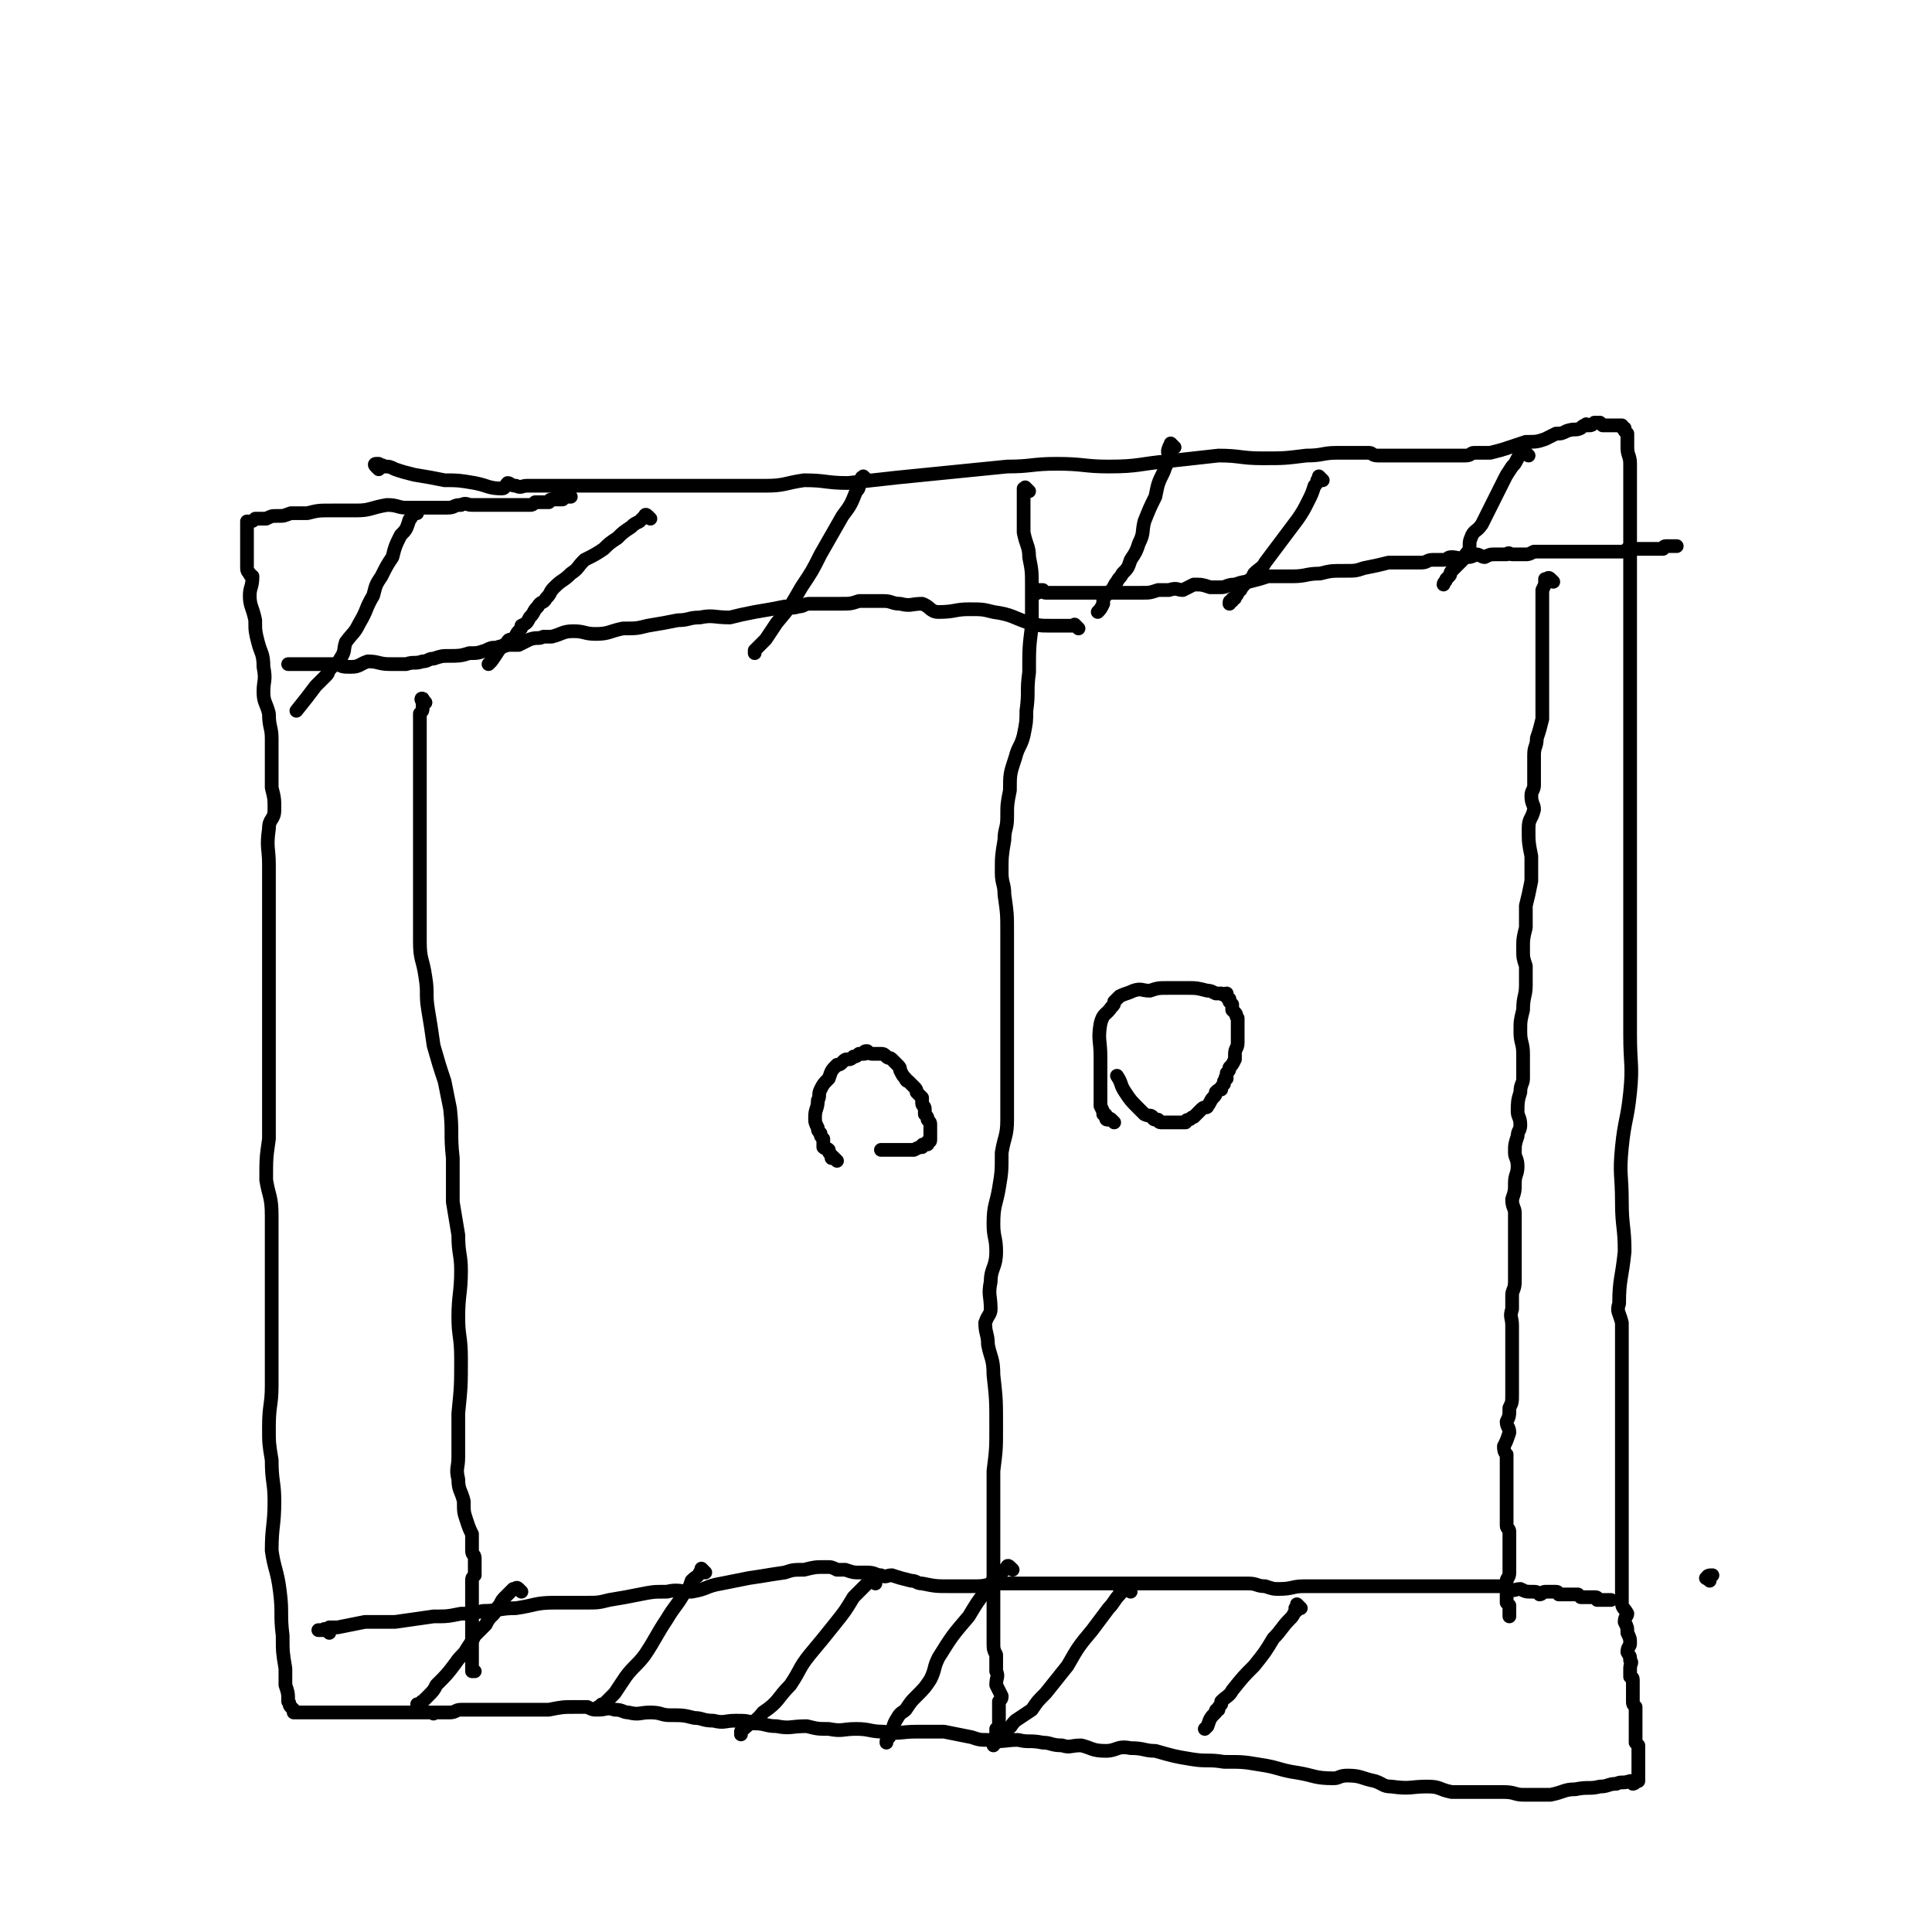
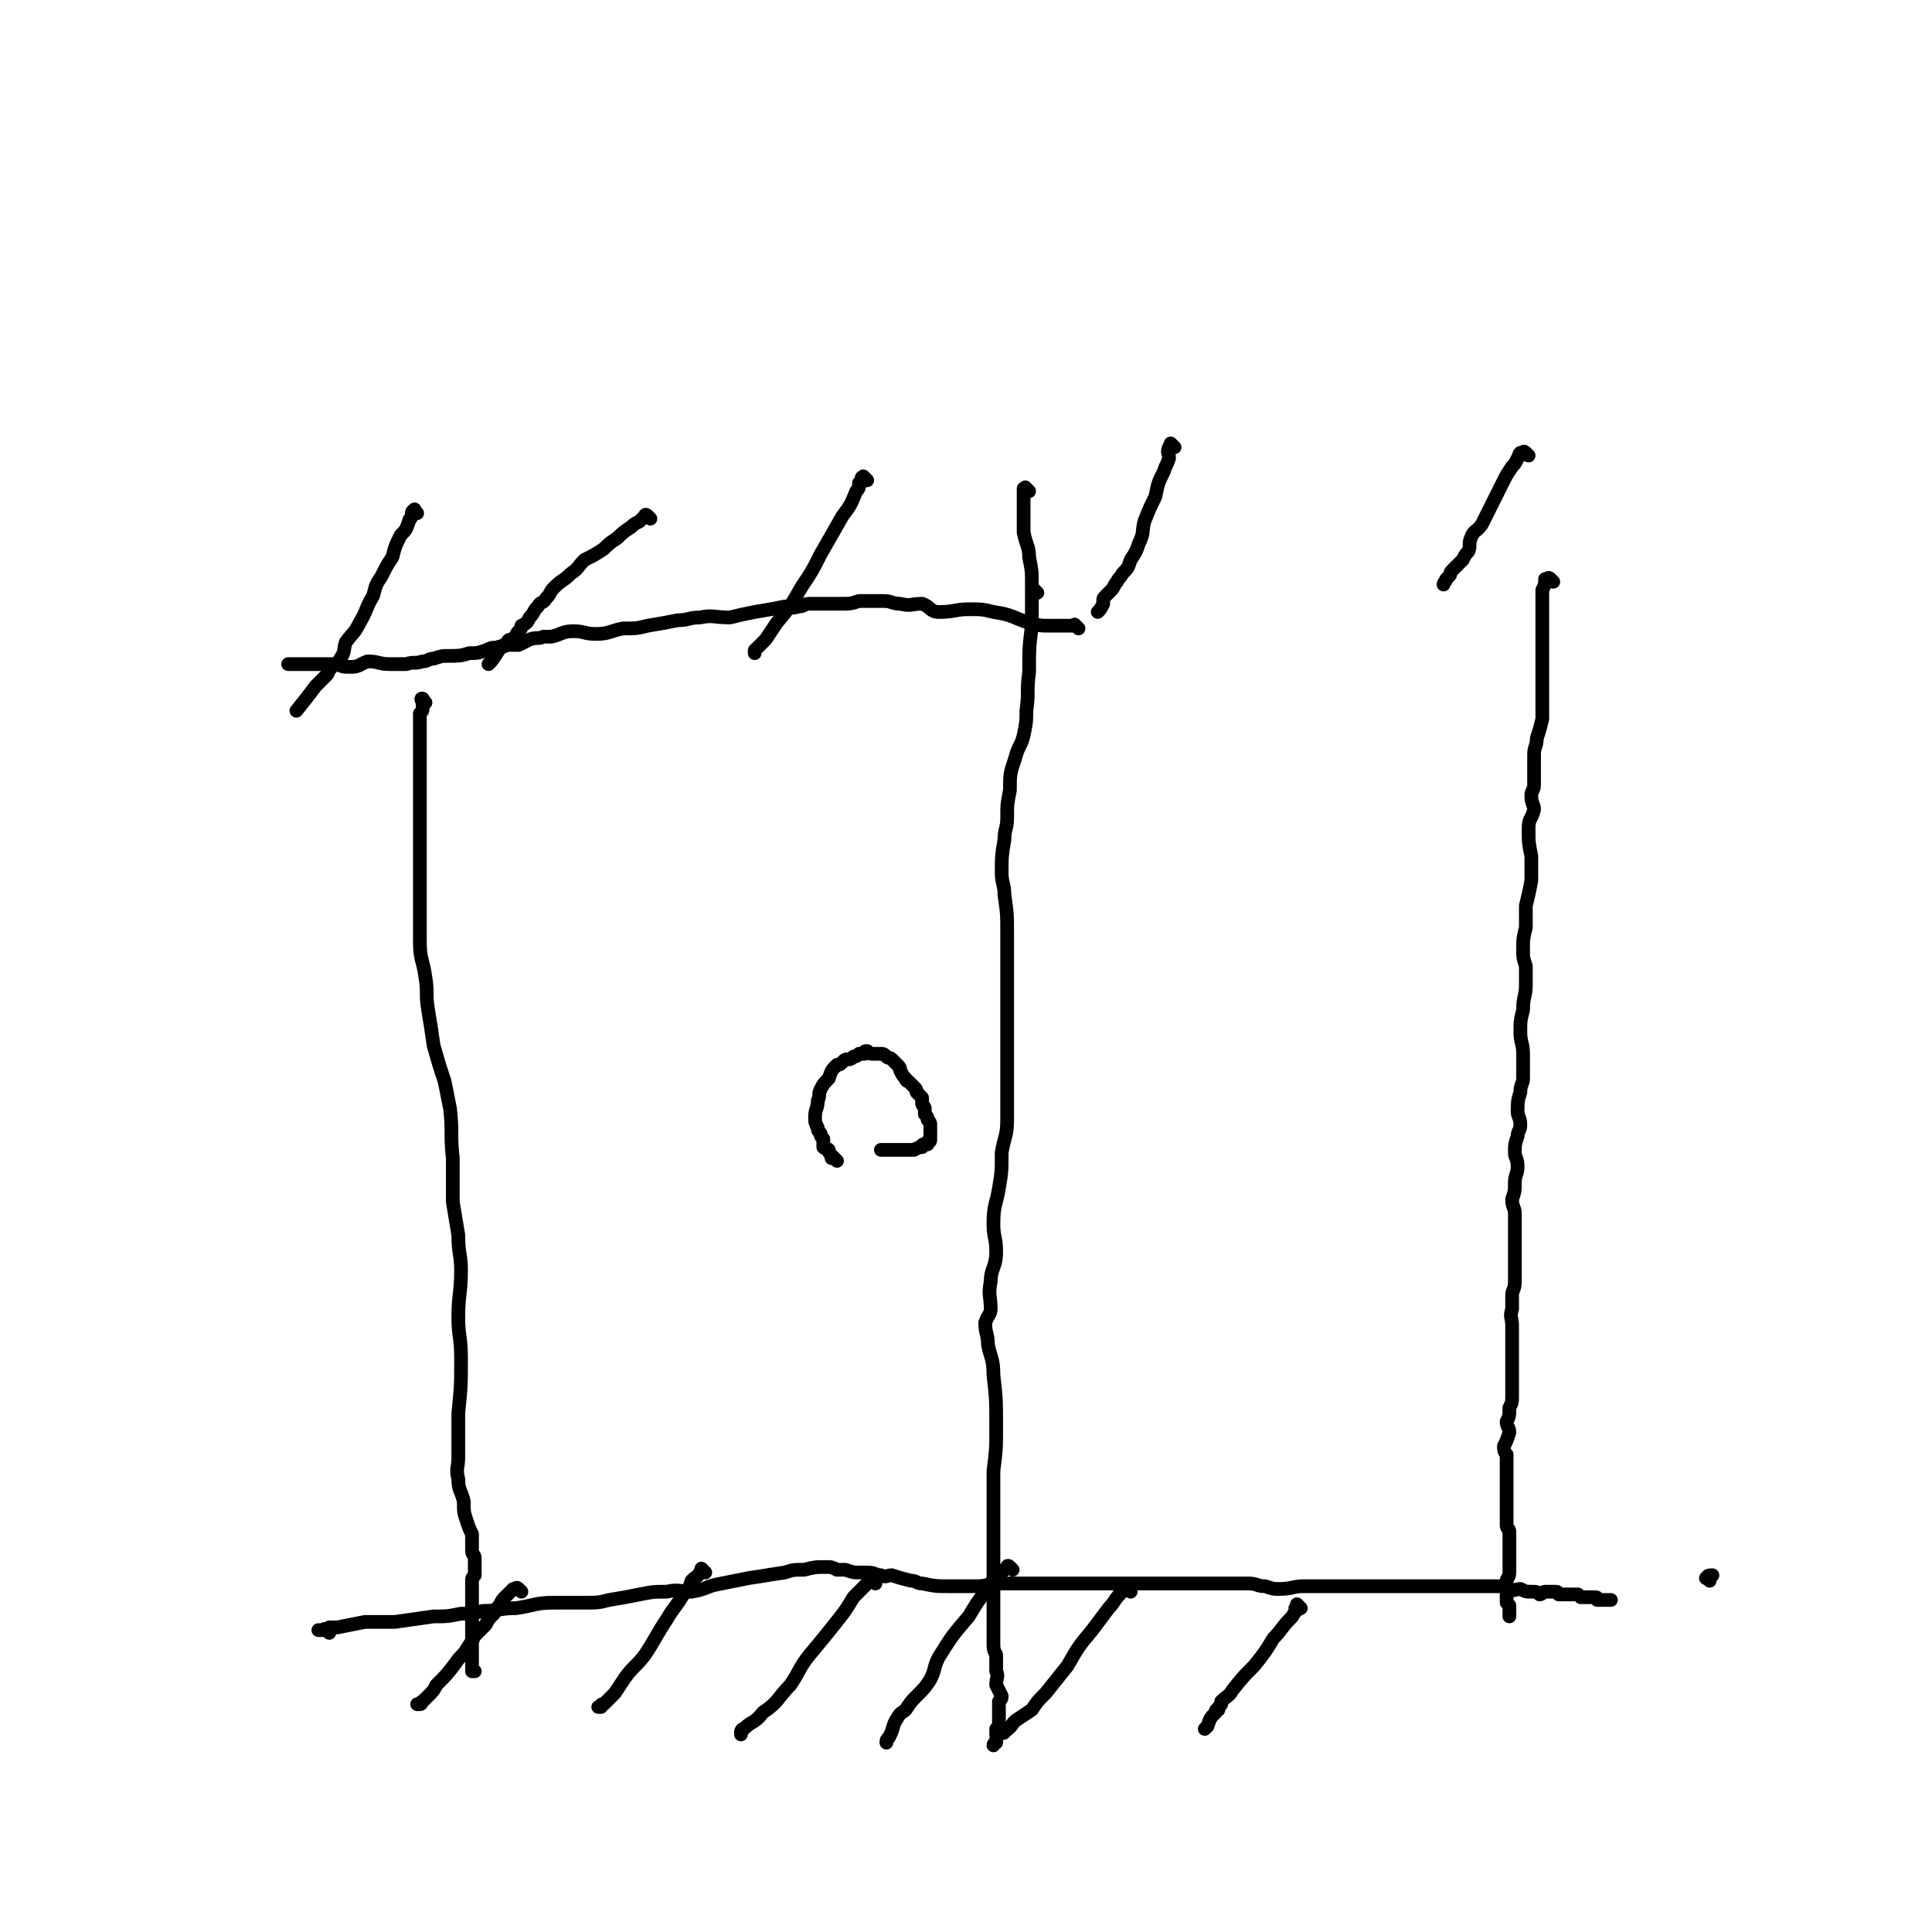
<svg xmlns="http://www.w3.org/2000/svg" viewBox="0 0 704 704" version="1.1">
  <g fill="none" stroke="#000000" stroke-width="5" stroke-linecap="round" stroke-linejoin="round">
-     <path d="M138,171c-1,-1 -1,-1 -1,-1 -1,-1 0,-1 0,-1 0,0 0,0 0,0 0,0 0,0 0,0 0,0 0,0 0,0 0,0 0,0 0,0 0,0 0,0 0,0 0,0 0,0 0,0 0,0 0,0 1,0 1,1 1,0 2,1 2,0 2,0 4,1 3,1 3,1 7,2 6,1 6,1 11,2 5,0 5,0 11,1 5,1 5,2 10,2 1,0 1,-1 2,-2 1,0 1,1 3,1 2,1 2,0 4,0 5,0 5,0 10,0 5,0 5,0 9,0 5,0 5,0 10,0 6,0 6,0 11,0 8,0 8,0 16,0 7,0 7,0 14,0 9,0 9,0 17,0 7,0 7,-1 14,-2 8,0 8,1 16,1 9,-1 9,-1 18,-2 10,-1 10,-1 20,-2 10,-1 10,-1 20,-2 9,0 9,-1 18,-1 10,0 10,1 19,1 11,0 11,-1 22,-2 9,-1 9,-1 18,-2 8,0 8,1 16,1 8,0 8,0 16,-1 6,0 6,-1 11,-1 6,0 6,0 12,0 1,0 1,1 3,1 3,0 3,0 6,0 3,0 3,0 7,0 1,0 1,0 3,0 0,0 0,0 0,0 2,0 2,0 3,0 2,0 2,0 3,0 2,0 2,0 3,0 1,0 1,0 2,0 1,0 1,0 1,0 2,0 2,0 3,0 1,0 1,0 1,0 2,0 2,-1 3,-1 1,0 1,0 3,0 2,0 2,0 3,0 4,-1 4,-1 7,-2 3,-1 3,-1 6,-2 4,0 4,0 7,-1 2,-1 2,-1 4,-2 2,0 2,0 4,-1 3,-1 3,0 5,-1 1,-1 1,-1 2,-1 0,-1 0,0 0,0 1,0 1,0 1,0 1,0 1,0 2,-1 0,0 0,0 1,0 0,0 0,0 1,0 0,0 0,0 1,1 0,0 0,0 1,0 0,0 0,0 0,0 0,0 0,0 1,0 0,0 0,0 1,0 0,0 0,0 1,0 0,0 0,0 0,0 1,0 1,0 1,0 0,0 0,0 0,0 0,0 0,0 1,0 0,0 0,0 0,0 0,0 0,0 0,0 1,0 1,0 1,0 0,0 0,0 0,0 0,1 0,1 1,1 0,0 0,0 0,0 0,0 0,0 0,1 0,0 0,0 1,1 0,1 0,1 0,2 0,1 0,1 0,3 0,3 1,3 1,6 0,3 0,3 0,7 0,4 0,4 0,9 0,6 0,6 0,13 0,7 0,7 0,14 0,8 0,8 0,16 0,5 0,5 0,9 0,7 0,7 0,13 0,7 0,7 0,14 0,8 0,8 0,16 0,7 0,7 0,14 0,7 0,7 0,15 0,5 0,5 0,11 0,11 0,11 0,22 0,9 0,9 0,18 0,9 0,9 0,17 0,11 1,11 0,21 -1,10 -2,10 -3,20 -1,10 0,10 0,20 0,9 1,9 1,18 -1,10 -2,10 -2,19 -1,3 0,3 1,7 0,7 0,7 0,14 0,6 0,6 0,12 0,6 0,6 0,12 0,5 0,5 0,10 0,6 0,6 0,11 0,5 0,5 0,11 0,4 0,4 0,8 0,4 0,4 0,8 0,3 0,3 0,6 0,3 0,3 0,7 0,1 0,1 0,3 0,2 1,2 2,4 0,1 -1,1 -1,3 1,2 1,2 1,4 1,2 1,2 1,4 0,1 -1,1 -1,3 1,2 1,1 1,3 1,1 0,1 0,3 0,1 0,1 0,1 0,1 0,1 0,2 0,0 1,0 1,1 0,1 0,1 0,2 0,0 0,0 0,1 0,1 0,1 0,2 0,0 0,0 0,1 0,1 0,1 0,2 0,1 0,1 1,2 0,1 0,1 0,2 0,1 0,1 0,2 0,1 0,1 0,2 0,1 0,1 0,3 0,1 0,1 0,2 0,1 0,1 0,2 0,0 0,0 1,1 0,1 0,1 0,1 0,1 0,1 0,2 0,1 0,1 0,2 0,1 0,1 0,1 0,0 0,0 0,0 0,1 0,1 0,1 0,1 0,1 0,1 0,0 0,0 0,0 0,1 0,1 0,1 0,0 0,0 0,0 0,1 0,1 0,1 0,0 0,0 0,0 0,1 0,1 0,1 0,0 0,0 0,1 0,0 0,0 0,0 0,0 0,0 0,1 0,0 0,0 -1,0 0,0 0,0 0,0 0,0 0,0 0,0 0,0 0,0 0,0 0,1 0,0 0,0 0,1 -1,1 -1,1 0,0 0,-1 0,-1 0,0 0,0 0,0 -1,0 -1,0 -1,0 -3,1 -3,0 -5,1 -3,0 -3,1 -6,1 -4,1 -4,0 -9,1 -4,0 -4,1 -9,2 -5,0 -5,0 -10,0 -3,0 -3,-1 -7,-1 -4,0 -4,0 -9,0 -5,0 -5,0 -10,0 -5,-1 -4,-2 -9,-2 -6,0 -6,1 -13,0 -3,0 -3,-1 -6,-2 -5,-1 -5,-2 -10,-2 -3,0 -3,1 -5,1 -7,0 -7,-1 -13,-2 -7,-1 -7,-2 -14,-3 -6,-1 -6,-1 -13,-1 -6,-1 -6,0 -12,-1 -6,-1 -6,-1 -13,-3 -4,0 -4,-1 -9,-1 -5,-1 -5,1 -9,1 -5,0 -5,-1 -9,-2 -4,0 -4,1 -7,0 -4,0 -4,-1 -7,-1 -5,-1 -5,0 -9,-1 -5,0 -5,1 -11,0 -3,0 -3,0 -6,-1 -5,-1 -5,-1 -10,-2 -5,0 -5,0 -10,0 -6,0 -6,1 -12,0 -5,0 -5,-1 -10,-1 -5,0 -5,1 -10,0 -4,0 -4,0 -8,-1 -6,0 -6,1 -11,0 -4,0 -4,-1 -8,-1 -3,-1 -3,-1 -7,-1 -4,0 -4,1 -8,0 -4,0 -4,-1 -7,-1 -4,-1 -4,-1 -9,-1 -3,0 -3,-1 -7,-1 -4,0 -4,1 -8,0 -2,0 -2,-1 -5,-1 -3,-1 -3,0 -6,0 -2,0 -2,0 -4,-1 -2,0 -2,0 -4,0 -5,0 -5,0 -10,1 -2,0 -2,0 -5,0 -3,0 -3,0 -5,0 -2,0 -2,0 -4,0 -2,0 -2,0 -5,0 -2,0 -2,0 -5,0 -1,0 -1,0 -3,0 -2,0 -2,0 -5,0 -2,0 -2,1 -4,1 -3,0 -3,0 -6,0 0,1 0,0 -1,0 0,0 0,0 -1,0 -1,0 -1,0 -2,0 0,0 0,0 0,0 -1,0 -1,0 -2,0 0,0 0,0 -1,0 -1,0 -1,0 -1,0 -1,0 -1,0 -2,0 -1,0 -1,0 -1,0 -1,0 -1,0 -2,0 -1,0 -1,0 -1,0 -1,0 -1,0 -2,0 -1,0 -1,0 -2,0 -1,0 -1,0 -2,0 -1,0 -1,0 -1,0 -1,0 -1,0 -2,0 0,0 0,0 -1,0 0,0 0,0 -1,0 0,0 0,0 -1,0 0,0 0,0 0,0 -1,0 -1,0 -1,0 -1,0 -1,0 -2,0 -1,0 -1,0 -2,0 -1,0 -1,0 -2,0 -1,0 -1,0 -2,0 -1,0 -1,0 -1,0 -2,0 -2,0 -3,0 -1,0 -1,0 -2,0 -2,0 -2,0 -3,0 0,0 0,0 -1,0 -1,0 -1,0 -2,0 -1,0 -1,0 -2,0 0,0 0,0 0,0 0,0 0,0 -1,0 0,0 0,0 -1,0 0,0 0,-1 0,-1 -1,-1 -1,-1 -1,-1 -1,-1 0,-1 -1,-2 0,-3 0,-3 -1,-6 0,-3 0,-3 0,-6 -1,-6 -1,-6 -1,-12 -1,-8 0,-8 -1,-16 -1,-8 -2,-8 -3,-15 0,-9 1,-9 1,-18 0,-7 -1,-7 -1,-15 -1,-6 -1,-6 -1,-12 0,-8 1,-8 1,-15 0,-8 0,-8 0,-15 0,-8 0,-8 0,-16 0,-9 0,-9 0,-18 0,-7 0,-7 0,-13 0,-7 -1,-7 -2,-13 0,-8 0,-8 1,-15 0,-7 0,-7 0,-14 0,-6 0,-6 0,-12 0,-6 0,-6 0,-12 0,-6 0,-6 0,-11 0,-7 0,-7 0,-13 0,-3 0,-3 0,-6 0,-3 0,-3 0,-7 0,-4 0,-4 0,-8 0,-4 0,-4 0,-9 0,-4 0,-4 0,-8 0,-6 -1,-6 0,-13 0,-4 2,-3 2,-7 0,-4 0,-4 -1,-8 0,-4 0,-4 0,-9 0,-4 0,-4 0,-9 0,-4 -1,-4 -1,-9 -1,-4 -2,-4 -2,-8 0,-4 1,-4 0,-9 0,-5 -1,-5 -2,-9 -1,-4 -1,-4 -1,-8 -1,-5 -2,-5 -2,-9 0,-3 1,-3 1,-7 0,0 -1,0 -1,-1 -1,-1 -1,-1 -1,-3 0,-1 0,-1 0,-3 0,-1 0,-1 0,-2 0,-1 0,-1 0,-1 0,-1 0,-1 0,-2 0,0 0,0 0,-1 0,-1 0,-1 0,-1 0,-1 0,-1 0,-2 0,-1 0,-1 0,-2 0,0 0,0 0,-1 0,0 0,0 0,0 0,0 0,0 0,-1 0,0 0,0 1,0 1,0 1,0 2,-1 0,0 0,0 1,0 2,0 2,0 3,0 2,-1 2,-1 4,-1 3,0 2,0 5,-1 3,0 3,0 6,0 4,-1 4,-1 9,-1 4,0 4,0 9,0 5,0 5,-1 11,-2 4,0 4,1 7,1 4,0 4,0 7,0 2,0 2,0 5,0 2,0 2,0 3,0 3,0 2,-1 5,-1 2,-1 2,0 4,0 2,0 2,0 4,0 1,0 1,0 3,0 1,0 1,0 2,0 1,0 1,0 2,0 1,0 1,0 2,0 1,0 1,0 1,0 1,0 1,0 2,0 1,0 1,0 2,0 1,0 1,0 2,0 0,0 0,0 1,0 1,0 1,0 2,-1 0,0 0,0 1,0 1,0 1,0 2,0 1,0 1,0 2,0 0,0 0,-1 1,-1 1,0 1,0 2,0 1,0 1,0 2,0 0,0 0,-1 1,-1 0,0 1,0 1,0 0,0 0,0 1,0 " />
    <path d="M375,179c-1,-1 -1,-1 -1,-1 -1,-1 0,0 0,0 0,0 0,0 0,0 0,0 -1,0 -1,0 0,0 0,0 0,1 0,2 0,2 0,3 0,2 0,2 0,4 0,4 0,4 0,8 1,5 2,5 2,9 1,5 1,5 1,11 0,7 0,7 0,14 -1,8 -1,8 -1,17 -1,7 0,7 -1,14 0,4 0,4 -1,9 -1,4 -2,4 -3,8 -2,6 -2,6 -2,12 -1,5 -1,5 -1,10 0,4 -1,4 -1,8 -1,6 -1,6 -1,12 0,4 1,4 1,8 1,7 1,7 1,14 0,9 0,9 0,18 0,6 0,6 0,12 0,6 0,6 0,13 0,6 0,6 0,13 0,6 0,6 0,12 0,6 -1,6 -2,12 0,7 0,7 -1,13 -1,6 -2,6 -2,13 0,5 1,5 1,10 0,6 -2,6 -2,11 -1,5 0,5 0,10 0,2 -1,2 -2,5 0,4 1,4 1,8 1,5 2,5 2,11 1,9 1,9 1,19 0,8 0,8 -1,16 0,7 0,7 0,13 0,6 0,6 0,11 0,3 0,3 0,5 0,4 0,4 0,7 0,3 0,3 0,5 0,2 0,2 0,4 0,3 0,3 0,5 0,3 0,3 0,5 0,4 0,4 0,7 0,3 0,3 1,5 0,3 0,3 0,6 1,2 0,2 0,5 1,2 1,2 2,4 0,1 0,1 -1,2 0,1 0,1 0,3 0,0 0,0 0,1 0,1 0,1 0,1 0,0 0,0 0,1 0,0 0,0 0,0 0,1 0,1 0,1 0,1 0,1 0,1 0,0 0,0 0,1 0,0 0,0 0,0 0,0 0,0 0,1 0,0 0,0 0,0 0,0 -1,0 -1,0 0,0 0,0 0,1 0,0 0,0 0,0 0,0 0,0 0,0 0,0 0,0 0,0 0,0 0,0 0,0 0,0 0,0 0,0 0,1 0,1 0,1 0,0 0,0 0,0 0,0 0,0 0,0 0,0 0,0 0,0 " />
    <path d="M378,216c-1,-1 -1,-1 -1,-1 -1,-1 0,0 0,0 0,0 0,0 0,0 " />
-     <path d="M378,216c-1,-1 -1,-1 -1,-1 -1,-1 0,0 0,0 0,0 0,0 0,0 0,0 0,0 1,0 0,0 0,0 0,0 1,0 1,0 2,0 0,0 0,1 1,1 1,0 1,0 2,0 1,0 1,0 2,0 2,0 2,0 4,0 2,0 2,0 5,0 2,0 2,0 4,0 4,0 4,0 7,0 2,0 2,0 5,0 3,0 3,0 6,0 3,0 3,0 6,-1 2,0 2,0 4,0 3,-1 3,0 5,0 2,-1 2,-1 4,-2 3,0 3,0 6,1 2,0 2,0 4,0 2,0 2,-1 5,-1 3,-1 3,-1 5,-1 4,-1 4,-1 7,-2 5,0 5,0 9,0 5,0 5,-1 10,-1 4,-1 4,-1 9,-1 4,0 4,0 7,-1 5,-1 5,-1 9,-2 4,0 4,0 8,0 2,0 2,0 4,0 2,0 2,-1 4,-1 2,0 2,0 4,0 2,0 1,-1 3,-1 2,0 3,1 5,0 2,0 2,0 4,-1 1,0 2,1 3,1 2,-1 2,-1 4,-1 2,0 2,0 4,0 1,-1 1,0 2,0 1,0 1,0 1,0 1,0 1,0 2,0 1,0 1,0 2,0 1,0 1,0 3,-1 1,0 1,0 1,0 1,0 1,0 2,0 2,0 2,0 3,0 1,0 1,0 2,0 0,0 0,0 1,0 1,0 1,0 2,0 1,0 1,0 2,0 1,0 1,0 1,0 1,0 1,0 2,0 1,0 1,0 1,0 1,0 1,0 2,0 1,0 1,0 2,0 1,0 1,0 2,0 1,0 1,0 2,0 1,0 1,0 1,0 1,0 1,0 3,0 0,0 0,0 1,0 1,0 1,0 2,0 1,0 1,0 2,-1 1,0 1,0 2,0 1,0 1,0 1,0 1,0 1,0 2,0 1,0 1,0 1,0 1,0 1,0 2,0 0,0 0,0 1,0 1,0 1,0 2,0 1,0 1,0 2,0 0,0 0,-1 1,-1 0,0 0,0 1,0 1,0 1,0 2,0 0,0 0,0 1,0 0,0 0,0 0,0 " />
    <path d="M393,229c-1,-1 -1,-1 -1,-1 -1,-1 0,0 0,0 0,0 0,0 0,0 0,0 0,0 -1,0 0,0 0,0 0,0 0,0 0,0 -1,0 -1,0 -1,0 -1,0 -1,0 -1,0 -2,0 -2,0 -2,0 -4,0 -4,0 -4,0 -8,-1 -6,-2 -6,-3 -13,-4 -4,-1 -4,-1 -9,-1 -5,0 -5,1 -11,1 -3,0 -3,-2 -6,-3 -4,0 -4,1 -8,0 -3,0 -3,-1 -6,-1 -4,0 -5,0 -9,0 -3,1 -3,1 -7,1 -3,0 -3,0 -5,0 -3,0 -3,0 -6,0 -2,0 -2,1 -4,1 -3,1 -3,0 -5,0 -5,1 -5,1 -11,2 -5,1 -5,1 -9,2 -6,0 -6,-1 -11,0 -4,0 -4,1 -8,1 -5,1 -5,1 -11,2 -4,1 -4,1 -9,1 -5,1 -5,2 -10,2 -4,0 -4,-1 -8,-1 -4,0 -4,1 -8,2 -1,0 -1,0 -3,0 -2,1 -2,0 -5,1 -2,1 -2,1 -4,2 -2,0 -2,0 -4,0 -2,1 -2,0 -4,1 -2,0 -2,0 -4,1 -3,1 -3,1 -6,1 -3,1 -4,1 -7,1 -3,0 -3,0 -6,1 -2,0 -2,1 -4,1 -3,1 -3,0 -6,1 -3,0 -3,0 -6,0 -4,0 -4,-1 -8,-1 -3,1 -3,2 -6,2 -3,0 -3,0 -5,-1 -3,0 -3,0 -6,0 -3,0 -3,0 -6,0 0,0 0,0 -1,0 0,0 0,0 -1,0 -1,0 -1,0 -2,0 0,0 0,0 -1,0 0,0 0,0 -1,0 0,0 0,0 0,0 0,0 0,0 0,0 0,0 0,0 0,0 " />
-     <path d="M406,409c-1,-1 -1,-1 -1,-1 -1,-1 -1,0 -1,0 0,0 0,0 0,0 0,0 0,0 0,0 0,0 0,0 0,0 -1,0 -1,0 -1,-1 0,-1 0,-1 -1,-1 0,-1 0,-1 -1,-3 0,-2 0,-2 0,-4 0,-7 0,-7 0,-14 0,-6 -1,-6 0,-12 1,-4 2,-3 4,-6 1,-1 1,-1 1,-2 1,-1 1,-1 2,-2 2,-1 3,-1 5,-2 3,-1 3,0 6,0 3,-1 3,-1 7,-1 3,0 4,0 7,0 3,0 3,0 7,1 1,0 1,0 3,1 1,0 1,0 2,0 1,1 1,0 2,0 0,1 0,1 0,1 0,1 1,1 1,1 0,0 0,0 0,1 1,1 1,1 1,1 0,1 0,1 0,2 1,1 1,1 1,1 1,1 0,1 1,2 0,0 0,0 0,1 0,1 0,1 0,2 0,1 0,1 0,3 0,1 0,1 0,3 0,2 -1,2 -1,4 0,1 0,1 0,2 -1,2 -1,2 -2,3 0,1 0,1 -1,2 0,1 0,1 0,1 -1,1 0,1 0,1 -1,1 -1,1 -1,1 0,1 0,1 0,1 -1,1 -1,1 -1,2 -1,0 -1,0 -2,1 0,1 0,1 -1,2 -1,1 -1,2 -2,3 0,1 -1,0 -2,1 -1,1 -1,1 -2,2 0,0 0,0 -1,1 -1,0 -1,1 -2,1 0,0 -1,0 -1,1 -1,0 -1,0 -1,0 -1,0 -1,0 -2,0 0,0 0,0 -1,0 0,0 0,0 0,0 -1,0 -1,0 -1,0 -1,0 -1,0 -1,0 -1,0 -1,0 -2,0 0,0 0,0 -1,0 -1,0 -1,-1 -1,-1 -1,0 -1,0 -1,0 -1,0 -1,-1 -1,-1 -1,-1 -1,0 -3,-1 -1,-1 -1,-1 -2,-2 -3,-3 -3,-3 -5,-6 -2,-3 -1,-3 -3,-6 " />
    <path d="M305,423c-1,-1 -1,-1 -1,-1 -1,-1 0,0 0,0 0,0 -1,0 -1,0 0,0 0,0 0,-1 0,0 0,0 0,0 0,0 0,0 0,0 0,0 0,0 0,0 -1,-1 -1,-1 -1,-2 -1,-1 -1,0 -2,-1 0,-2 0,-2 0,-3 -1,-1 -1,-1 -1,-2 -1,-1 -1,-1 -1,-2 -1,-2 -1,-2 -1,-4 0,-3 1,-3 1,-6 1,-2 0,-2 1,-4 1,-2 1,-2 3,-4 1,-3 1,-3 3,-5 1,0 1,0 2,-1 1,-1 1,-1 2,-1 1,0 1,0 2,-1 1,0 1,0 2,-1 1,0 1,0 2,0 0,-1 0,-1 1,-1 1,1 1,1 2,1 1,0 1,0 2,0 0,0 1,0 1,0 1,0 1,0 2,1 1,1 1,0 2,1 1,1 1,1 2,2 1,1 1,1 1,2 1,2 1,2 2,3 0,1 1,1 1,1 1,1 1,1 2,2 1,1 1,1 1,2 1,1 1,1 2,2 0,1 0,1 0,2 0,1 1,1 1,2 0,1 0,1 0,2 1,1 1,1 1,2 1,1 1,1 1,2 0,1 0,1 0,2 0,0 0,0 0,1 0,1 0,1 0,1 0,1 0,1 0,1 0,1 0,1 -1,1 0,0 0,1 0,1 0,0 -1,0 -1,0 -1,0 -1,0 -1,1 -1,0 -1,0 -3,1 -1,0 -1,0 -2,0 -1,0 -1,0 -2,0 -1,0 -1,0 -2,0 -1,0 -1,0 -3,0 -1,0 -1,0 -1,0 -1,0 -1,0 -2,0 " />
    <path d="M120,595c-1,-1 -1,-1 -1,-1 -1,-1 -1,0 -1,0 0,0 0,0 -1,0 0,0 0,0 0,0 0,0 0,0 0,0 0,0 0,0 -1,0 0,0 0,0 0,0 0,0 0,0 0,0 0,0 0,0 1,0 2,0 2,0 3,-1 2,0 2,0 3,0 5,-1 5,-1 10,-2 5,0 5,0 11,0 7,-1 7,-1 14,-2 5,0 5,0 10,-1 4,0 4,0 8,-1 6,0 6,-1 12,-1 7,-1 7,-2 14,-2 6,0 6,0 11,0 5,0 5,0 9,-1 6,-1 6,-1 11,-2 5,-1 5,-1 10,-1 4,-1 5,0 9,0 6,-1 5,-2 11,-3 5,-1 5,-1 10,-2 7,-1 6,-1 13,-2 3,-1 3,-1 7,-1 4,-1 4,-1 8,-1 2,0 2,0 4,1 1,0 1,0 3,0 3,1 3,1 5,1 1,0 1,0 3,0 3,0 3,1 5,1 2,1 2,0 4,0 3,1 3,1 7,2 2,0 2,1 4,1 5,1 5,1 10,1 4,0 4,0 8,0 4,0 4,0 8,-1 4,0 4,0 7,0 4,0 4,0 7,0 4,0 4,0 8,0 5,0 5,0 10,0 3,0 3,0 7,0 5,0 5,0 9,0 2,0 2,0 4,0 5,0 5,0 11,0 3,0 3,0 7,0 4,0 4,0 8,0 4,0 4,0 7,0 4,0 4,0 8,0 3,0 3,1 6,1 3,1 3,1 5,1 5,0 5,-1 9,-1 4,0 4,0 9,0 4,0 4,0 9,0 4,0 4,0 8,0 4,0 4,0 7,0 3,0 3,0 6,0 3,0 3,0 6,0 2,0 2,0 5,0 2,0 2,0 5,0 3,0 3,0 6,0 2,0 2,0 3,0 1,0 1,0 3,0 2,0 2,0 5,0 2,0 2,1 3,1 2,1 2,0 4,0 2,1 2,1 4,1 2,0 2,0 3,1 1,0 1,-1 2,-1 1,0 1,0 2,0 1,0 1,0 2,0 1,0 1,1 1,1 1,0 1,0 2,0 0,0 0,0 1,0 1,0 1,0 2,0 1,0 1,0 2,0 0,0 0,0 1,1 1,0 1,0 1,0 1,0 1,0 1,0 1,0 1,0 2,0 1,0 1,0 1,0 1,0 1,0 1,1 0,0 0,0 1,0 0,0 0,0 0,0 1,0 1,0 2,0 1,0 1,0 2,0 " />
    <path d="M623,576c-1,-1 -2,-1 -1,-1 0,-1 1,-1 2,-1 " />
    <path d="M566,212c-1,-1 -1,-1 -1,-1 -1,-1 -1,0 -1,0 0,0 0,0 0,0 0,0 0,0 0,0 0,0 -1,0 -1,0 0,0 0,0 0,1 0,0 0,0 0,0 0,1 0,1 -1,3 0,1 0,1 0,3 0,4 0,4 0,7 0,6 0,6 0,12 0,4 0,4 0,9 0,5 0,5 0,10 0,3 0,3 0,6 -1,4 -1,4 -2,7 0,3 -1,3 -1,6 0,3 0,3 0,6 0,2 0,2 0,5 0,2 -1,2 -1,4 0,3 1,3 1,5 -1,4 -2,3 -2,7 0,5 0,5 1,10 0,4 0,4 0,9 -1,5 -1,5 -2,9 0,4 0,4 0,8 -1,4 -1,4 -1,8 0,3 0,3 1,6 0,3 0,3 0,7 0,4 -1,4 -1,9 -1,4 -1,4 -1,8 0,4 1,4 1,8 0,2 0,2 0,4 0,2 0,2 0,5 0,2 -1,2 -1,5 -1,3 -1,4 -1,7 0,2 1,2 1,5 0,2 -1,2 -1,4 -1,3 -1,3 -1,6 0,2 1,2 1,5 0,3 -1,3 -1,6 0,3 0,3 -1,6 0,3 1,3 1,5 0,3 0,3 0,5 0,3 0,3 0,6 0,3 0,3 0,7 0,3 0,3 0,7 0,3 -1,3 -1,5 0,2 0,2 0,5 -1,3 0,3 0,6 0,4 0,4 0,9 0,3 0,3 0,7 0,5 0,5 0,9 0,3 0,3 -1,5 0,3 0,3 -1,5 0,2 1,2 1,4 -1,3 -1,3 -2,5 0,1 0,2 1,3 0,2 0,2 0,4 0,3 0,3 0,6 0,2 0,2 0,5 0,2 0,2 0,4 0,2 0,2 0,4 0,2 0,2 0,3 0,1 1,1 1,2 0,1 0,1 0,2 0,1 0,1 0,2 0,1 0,1 0,3 0,1 0,1 0,2 0,2 0,2 0,3 0,2 0,2 0,3 0,2 -1,2 -1,3 0,1 0,1 0,3 0,1 0,1 0,3 0,1 0,1 0,2 1,1 1,1 1,1 0,1 0,1 0,1 0,1 0,1 0,2 0,1 0,1 0,1 " />
    <path d="M155,256c-1,-1 -1,-1 -1,-1 -1,-1 0,0 0,0 0,0 0,0 0,0 " />
    <path d="M155,256c-1,-1 -1,-2 -1,-1 -1,0 0,0 0,1 0,0 0,0 0,1 0,1 0,1 0,1 0,1 0,1 -1,2 0,2 0,2 0,3 0,3 0,3 0,5 0,3 0,3 0,6 0,6 0,6 0,12 0,7 0,7 0,15 0,6 0,6 0,13 0,7 0,7 0,15 0,7 0,7 0,14 0,7 1,6 2,13 1,6 0,6 1,12 1,6 1,6 2,13 2,7 2,7 4,13 1,5 1,5 2,10 1,9 0,9 1,18 0,8 0,8 0,16 1,6 1,6 2,12 0,7 1,7 1,13 0,8 -1,9 -1,17 0,7 1,7 1,15 0,10 0,10 -1,20 0,8 0,8 0,16 0,4 -1,4 0,8 0,4 1,4 2,8 0,4 0,4 1,7 1,3 1,3 2,5 0,2 0,2 0,3 0,1 0,1 0,3 0,2 1,1 1,3 0,2 0,2 0,3 0,1 0,1 0,3 -1,1 -1,1 -1,2 0,1 0,1 0,2 0,1 0,1 0,2 0,1 0,1 0,3 0,1 0,1 0,3 0,3 0,3 0,5 0,2 0,2 0,4 0,1 0,1 0,3 0,1 0,1 0,2 0,2 0,2 0,3 0,1 0,1 0,2 0,0 0,0 0,1 0,1 0,1 0,2 0,0 0,0 0,1 0,0 0,0 0,0 0,0 0,0 1,0 " />
    <path d="M557,166c-1,-1 -1,-1 -1,-1 -1,-1 -1,0 -1,0 0,0 0,0 0,0 0,0 0,0 0,0 0,0 0,0 0,0 0,0 -1,0 -1,0 -1,1 0,1 -1,2 -1,2 -1,2 -2,3 -2,3 -2,3 -3,5 -2,4 -2,4 -4,8 -2,4 -2,4 -4,8 -2,3 -3,2 -4,5 -1,2 0,3 -1,5 -1,1 -1,1 -2,3 -1,1 -1,1 -2,2 -1,1 -1,1 -2,2 -1,1 0,1 -1,2 0,0 0,0 -1,1 0,1 -1,1 -1,2 0,0 0,0 0,0 0,0 0,0 0,0 " />
-     <path d="M482,175c-1,-1 -1,-1 -1,-1 -1,-1 0,0 0,0 0,0 0,0 0,0 0,1 -1,1 -1,1 0,1 0,1 -1,2 -1,3 -1,3 -2,5 -2,4 -2,4 -4,7 -3,4 -3,4 -6,8 -3,4 -3,4 -6,8 -1,2 -2,2 -4,4 -1,2 -1,2 -3,3 -1,2 -1,1 -2,3 -1,0 0,0 -1,1 0,1 -1,1 -1,2 -1,0 -1,0 -1,1 -1,0 -1,0 -1,1 " />
    <path d="M428,163c-1,-1 -1,-1 -1,-1 -1,-1 0,0 0,0 0,1 -1,0 -1,1 -1,2 0,2 0,4 -1,3 -1,2 -2,5 -2,4 -2,4 -3,9 -2,4 -2,4 -4,9 -1,4 0,4 -2,8 -1,3 -1,3 -3,6 -1,3 -1,3 -3,5 -1,2 -1,1 -2,3 -1,1 -1,2 -2,3 -1,1 -1,1 -2,2 -1,1 -1,1 -1,2 0,1 0,1 0,1 -1,2 -1,2 -2,3 " />
    <path d="M316,175c-1,-1 -1,-1 -1,-1 -1,-1 0,0 -1,0 0,0 0,0 0,0 0,0 0,0 0,0 0,0 0,0 0,1 0,1 0,1 -1,1 0,2 0,2 -1,3 -2,5 -2,5 -5,9 -4,7 -4,7 -8,14 -3,6 -3,6 -7,12 -4,7 -4,7 -9,13 -2,3 -2,3 -4,6 -2,2 -2,2 -4,4 0,1 0,1 0,1 0,0 0,-1 0,-1 0,0 0,0 0,0 0,0 0,0 0,0 0,0 0,0 0,0 " />
    <path d="M237,189c-1,-1 -1,-1 -1,-1 -1,-1 -1,0 -1,0 -1,1 -1,1 -2,2 -2,1 -2,1 -3,2 -3,2 -3,2 -5,4 -3,2 -3,2 -5,4 -3,2 -3,2 -7,4 -3,3 -2,3 -5,5 -3,3 -3,2 -6,5 -2,2 -1,2 -3,4 -1,2 -2,1 -3,3 -2,2 -1,2 -3,4 -1,2 -1,2 -3,3 0,1 0,1 -1,2 -1,1 -1,2 -2,3 -1,0 -2,0 -2,1 -4,3 -3,3 -6,7 -1,1 -1,1 -1,1 " />
    <path d="M152,187c-1,-1 -1,-2 -1,-1 -1,0 -1,1 -1,2 0,1 -1,1 -1,2 -1,3 -1,3 -3,5 -2,4 -2,4 -3,8 -2,3 -2,3 -4,7 -2,3 -2,3 -3,7 -3,5 -2,5 -5,10 -2,4 -2,3 -5,7 -1,3 0,3 -2,6 -1,2 -2,2 -3,3 -2,2 -1,2 -2,3 -2,2 -2,2 -4,4 -3,4 -3,4 -7,9 " />
    <path d="M190,580c-1,-1 -1,-1 -1,-1 -1,-1 -1,0 -1,0 0,0 0,0 0,0 0,0 0,0 0,0 0,0 -1,0 -1,0 -1,1 -1,1 -2,2 0,0 0,0 -1,1 -1,1 -1,1 -2,3 -1,1 -1,1 -2,3 -2,2 -2,2 -3,4 -2,2 -2,2 -4,4 -1,2 -1,2 -3,5 -1,2 -2,2 -4,5 -3,4 -3,4 -7,8 -1,2 -1,2 -3,4 -1,1 -1,1 -2,2 -1,0 0,1 -1,1 0,0 0,0 0,0 -1,0 -1,0 -1,0 0,0 0,0 0,0 " />
    <path d="M257,573c-1,-1 -1,-1 -1,-1 -1,-1 0,0 0,0 0,0 0,0 -1,1 -1,2 -1,1 -3,3 -1,3 -1,3 -3,5 -3,5 -3,4 -6,9 -4,6 -4,7 -8,13 -3,4 -4,4 -7,8 -2,3 -2,3 -4,6 -2,2 -2,2 -4,4 -1,0 -1,0 -1,1 -1,0 -1,0 -1,0 0,0 0,0 0,0 0,0 0,0 0,0 0,0 0,0 0,0 " />
    <path d="M319,577c-1,-1 -1,-1 -1,-1 -1,-1 -1,0 -1,0 -1,0 0,0 -1,1 0,0 0,0 -1,1 -2,2 -2,2 -4,4 -3,5 -3,5 -7,10 -4,5 -4,5 -9,11 -4,5 -3,5 -7,11 -5,5 -4,6 -10,10 -3,4 -4,3 -7,6 -1,0 -1,1 -1,2 0,0 0,0 0,0 0,-1 0,-1 0,-1 0,0 0,0 0,0 " />
    <path d="M369,572c-1,-1 -1,-1 -1,-1 -1,-1 -1,0 -1,0 0,0 0,0 0,0 0,0 0,0 -1,1 0,0 0,0 -1,1 -1,0 -1,0 -2,1 -2,3 -2,3 -4,6 -3,4 -3,4 -6,9 -6,7 -6,7 -11,15 -2,4 -1,4 -3,8 -2,3 -2,3 -5,6 -2,2 -2,2 -4,5 -1,1 -2,1 -3,3 -2,3 -1,3 -3,7 -1,1 -1,1 -1,2 " />
    <path d="M412,580c-1,-1 -1,-1 -1,-1 -1,-1 -1,0 -1,0 0,0 0,0 0,0 0,0 0,0 -1,1 -1,0 -1,0 -1,1 -2,2 -2,3 -4,5 -3,4 -3,4 -6,8 -5,6 -5,6 -9,13 -4,5 -4,5 -8,10 -3,3 -3,3 -5,6 -3,2 -3,2 -6,4 -2,2 -1,2 -4,4 0,1 -1,0 -2,1 -1,1 -1,1 -1,3 0,0 -1,0 -1,1 " />
    <path d="M474,586c-1,-1 -1,-1 -1,-1 -1,-1 0,0 0,0 0,0 0,0 0,0 0,0 0,0 -1,1 0,1 1,1 0,1 -1,2 -1,2 -2,3 -3,3 -3,4 -6,7 -3,5 -3,5 -7,10 -4,4 -4,4 -8,9 -1,2 -2,2 -4,4 0,0 0,0 0,1 -1,1 -1,1 -1,2 -1,0 -1,0 -1,1 -2,2 -2,2 -3,5 0,0 0,0 -1,1 " />
  </g>
</svg>